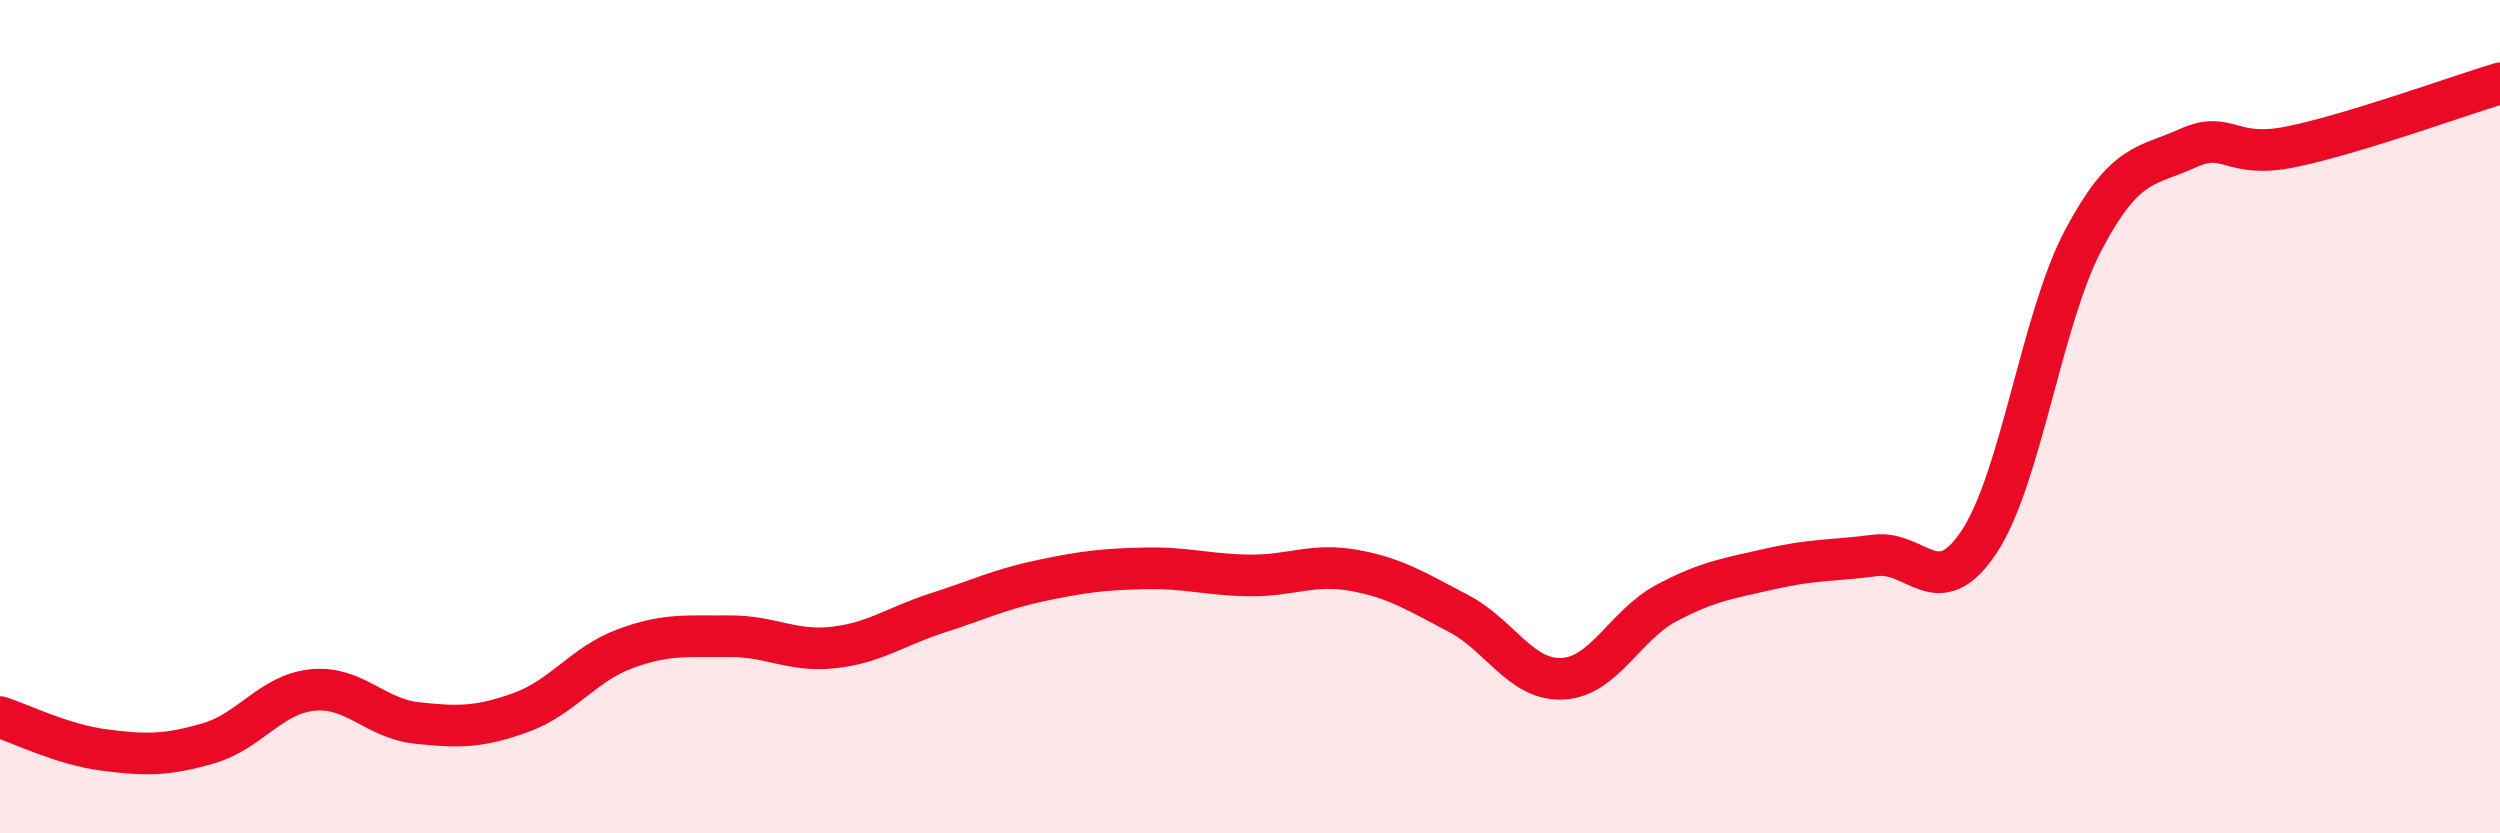
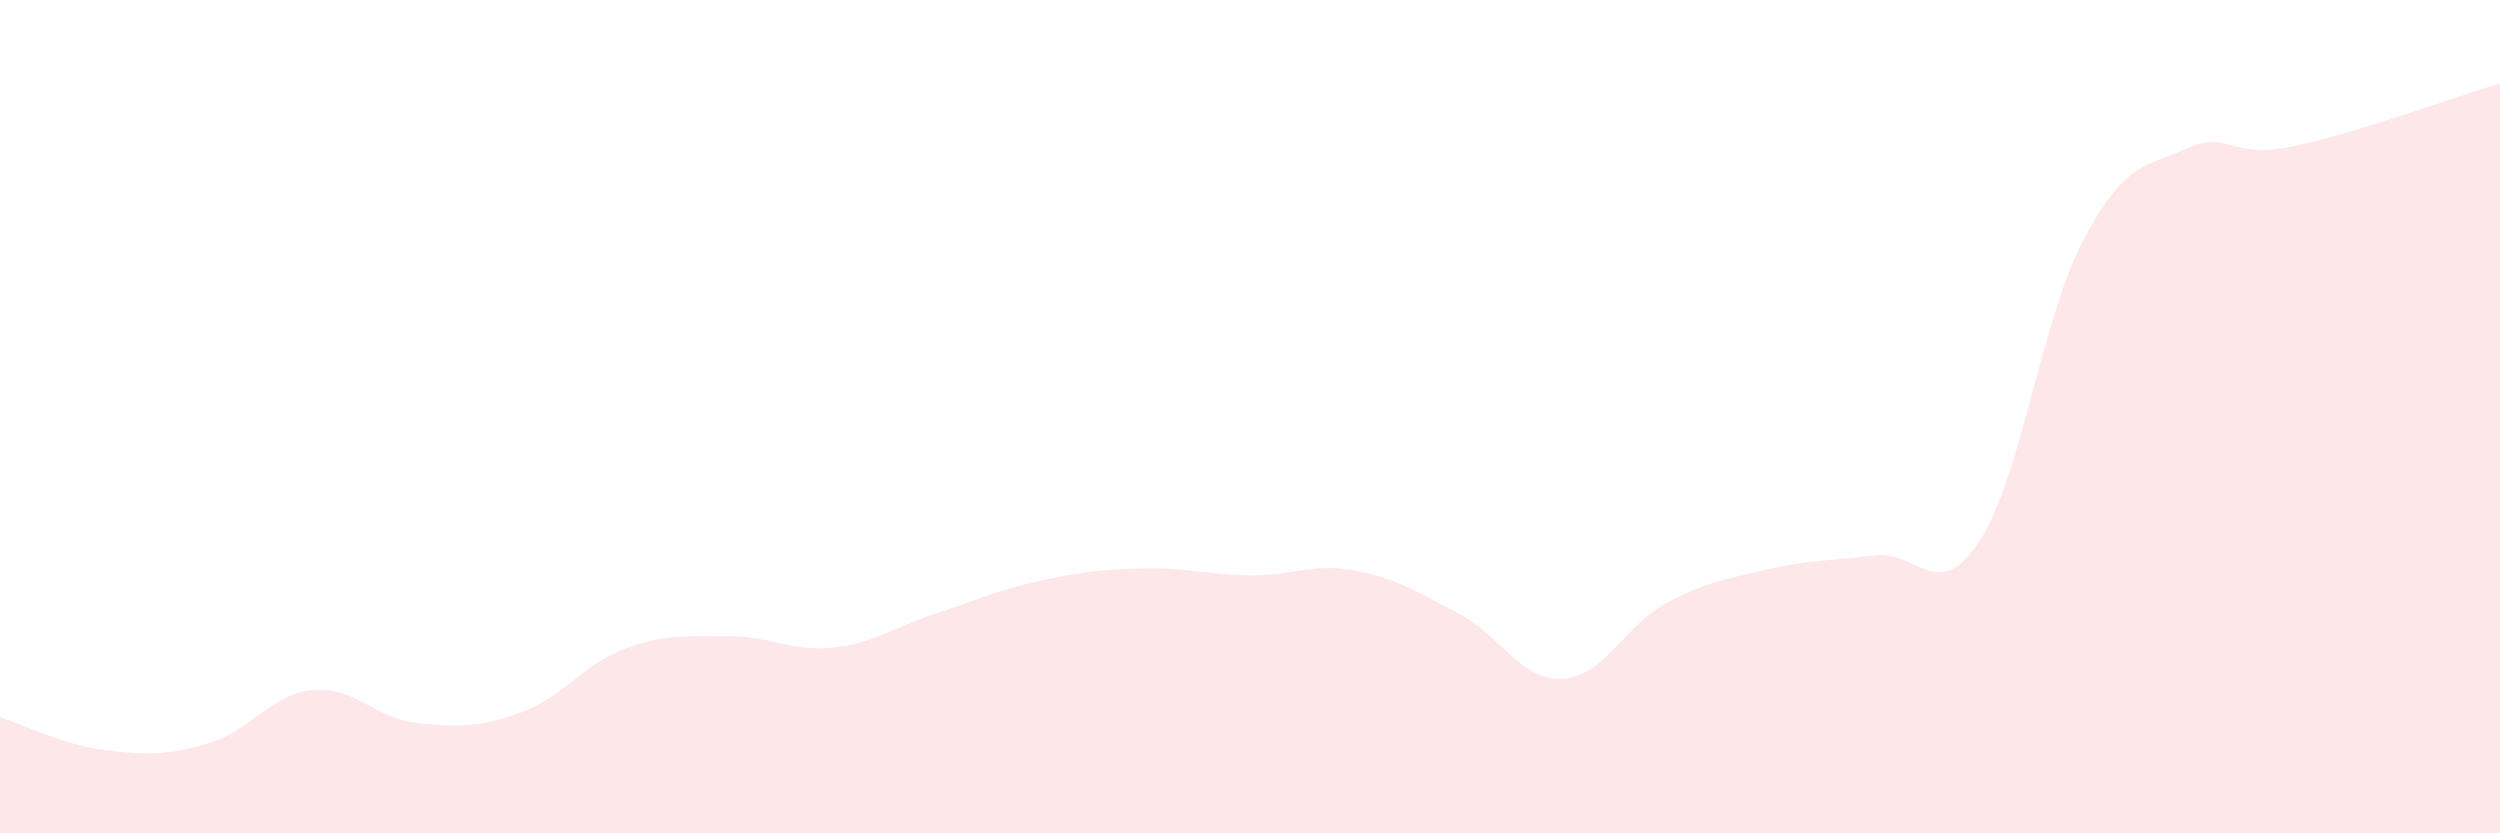
<svg xmlns="http://www.w3.org/2000/svg" width="60" height="20" viewBox="0 0 60 20">
  <path d="M 0,17.21 C 0.5,17.37 1.5,17.87 2.5,18 C 3.5,18.13 4,18.13 5,17.84 C 6,17.55 6.5,16.66 7.5,16.56 C 8.5,16.46 9,17.24 10,17.35 C 11,17.46 11.5,17.46 12.5,17.1 C 13.5,16.74 14,15.94 15,15.57 C 16,15.2 16.5,15.28 17.5,15.27 C 18.5,15.26 19,15.65 20,15.54 C 21,15.43 21.5,15.03 22.5,14.71 C 23.5,14.39 24,14.14 25,13.93 C 26,13.72 26.5,13.66 27.5,13.64 C 28.5,13.62 29,13.8 30,13.81 C 31,13.82 31.5,13.51 32.5,13.69 C 33.5,13.87 34,14.2 35,14.72 C 36,15.24 36.5,16.34 37.5,16.29 C 38.5,16.24 39,15 40,14.47 C 41,13.94 41.5,13.88 42.5,13.65 C 43.5,13.42 44,13.46 45,13.33 C 46,13.2 46.5,14.51 47.5,13 C 48.5,11.49 49,7.65 50,5.76 C 51,3.87 51.5,4.01 52.5,3.56 C 53.5,3.11 53.5,3.83 55,3.52 C 56.5,3.21 59,2.3 60,2L60 20L0 20Z" fill="#EB0A25" opacity="0.1" stroke-linecap="round" stroke-linejoin="round" />
-   <path d="M 0,17.21 C 0.5,17.37 1.5,17.87 2.5,18 C 3.5,18.13 4,18.13 5,17.84 C 6,17.55 6.5,16.66 7.5,16.56 C 8.5,16.46 9,17.24 10,17.35 C 11,17.46 11.5,17.46 12.5,17.1 C 13.5,16.74 14,15.94 15,15.57 C 16,15.2 16.5,15.28 17.5,15.27 C 18.5,15.26 19,15.65 20,15.54 C 21,15.43 21.5,15.03 22.5,14.71 C 23.5,14.39 24,14.14 25,13.93 C 26,13.72 26.5,13.66 27.5,13.64 C 28.5,13.62 29,13.8 30,13.81 C 31,13.82 31.5,13.51 32.5,13.69 C 33.5,13.87 34,14.2 35,14.72 C 36,15.24 36.5,16.34 37.5,16.29 C 38.5,16.24 39,15 40,14.47 C 41,13.94 41.5,13.88 42.5,13.65 C 43.5,13.42 44,13.46 45,13.33 C 46,13.2 46.5,14.51 47.5,13 C 48.5,11.49 49,7.65 50,5.76 C 51,3.87 51.5,4.01 52.5,3.56 C 53.5,3.11 53.5,3.83 55,3.52 C 56.5,3.21 59,2.3 60,2" stroke="#EB0A25" stroke-width="1" fill="none" stroke-linecap="round" stroke-linejoin="round" />
</svg>